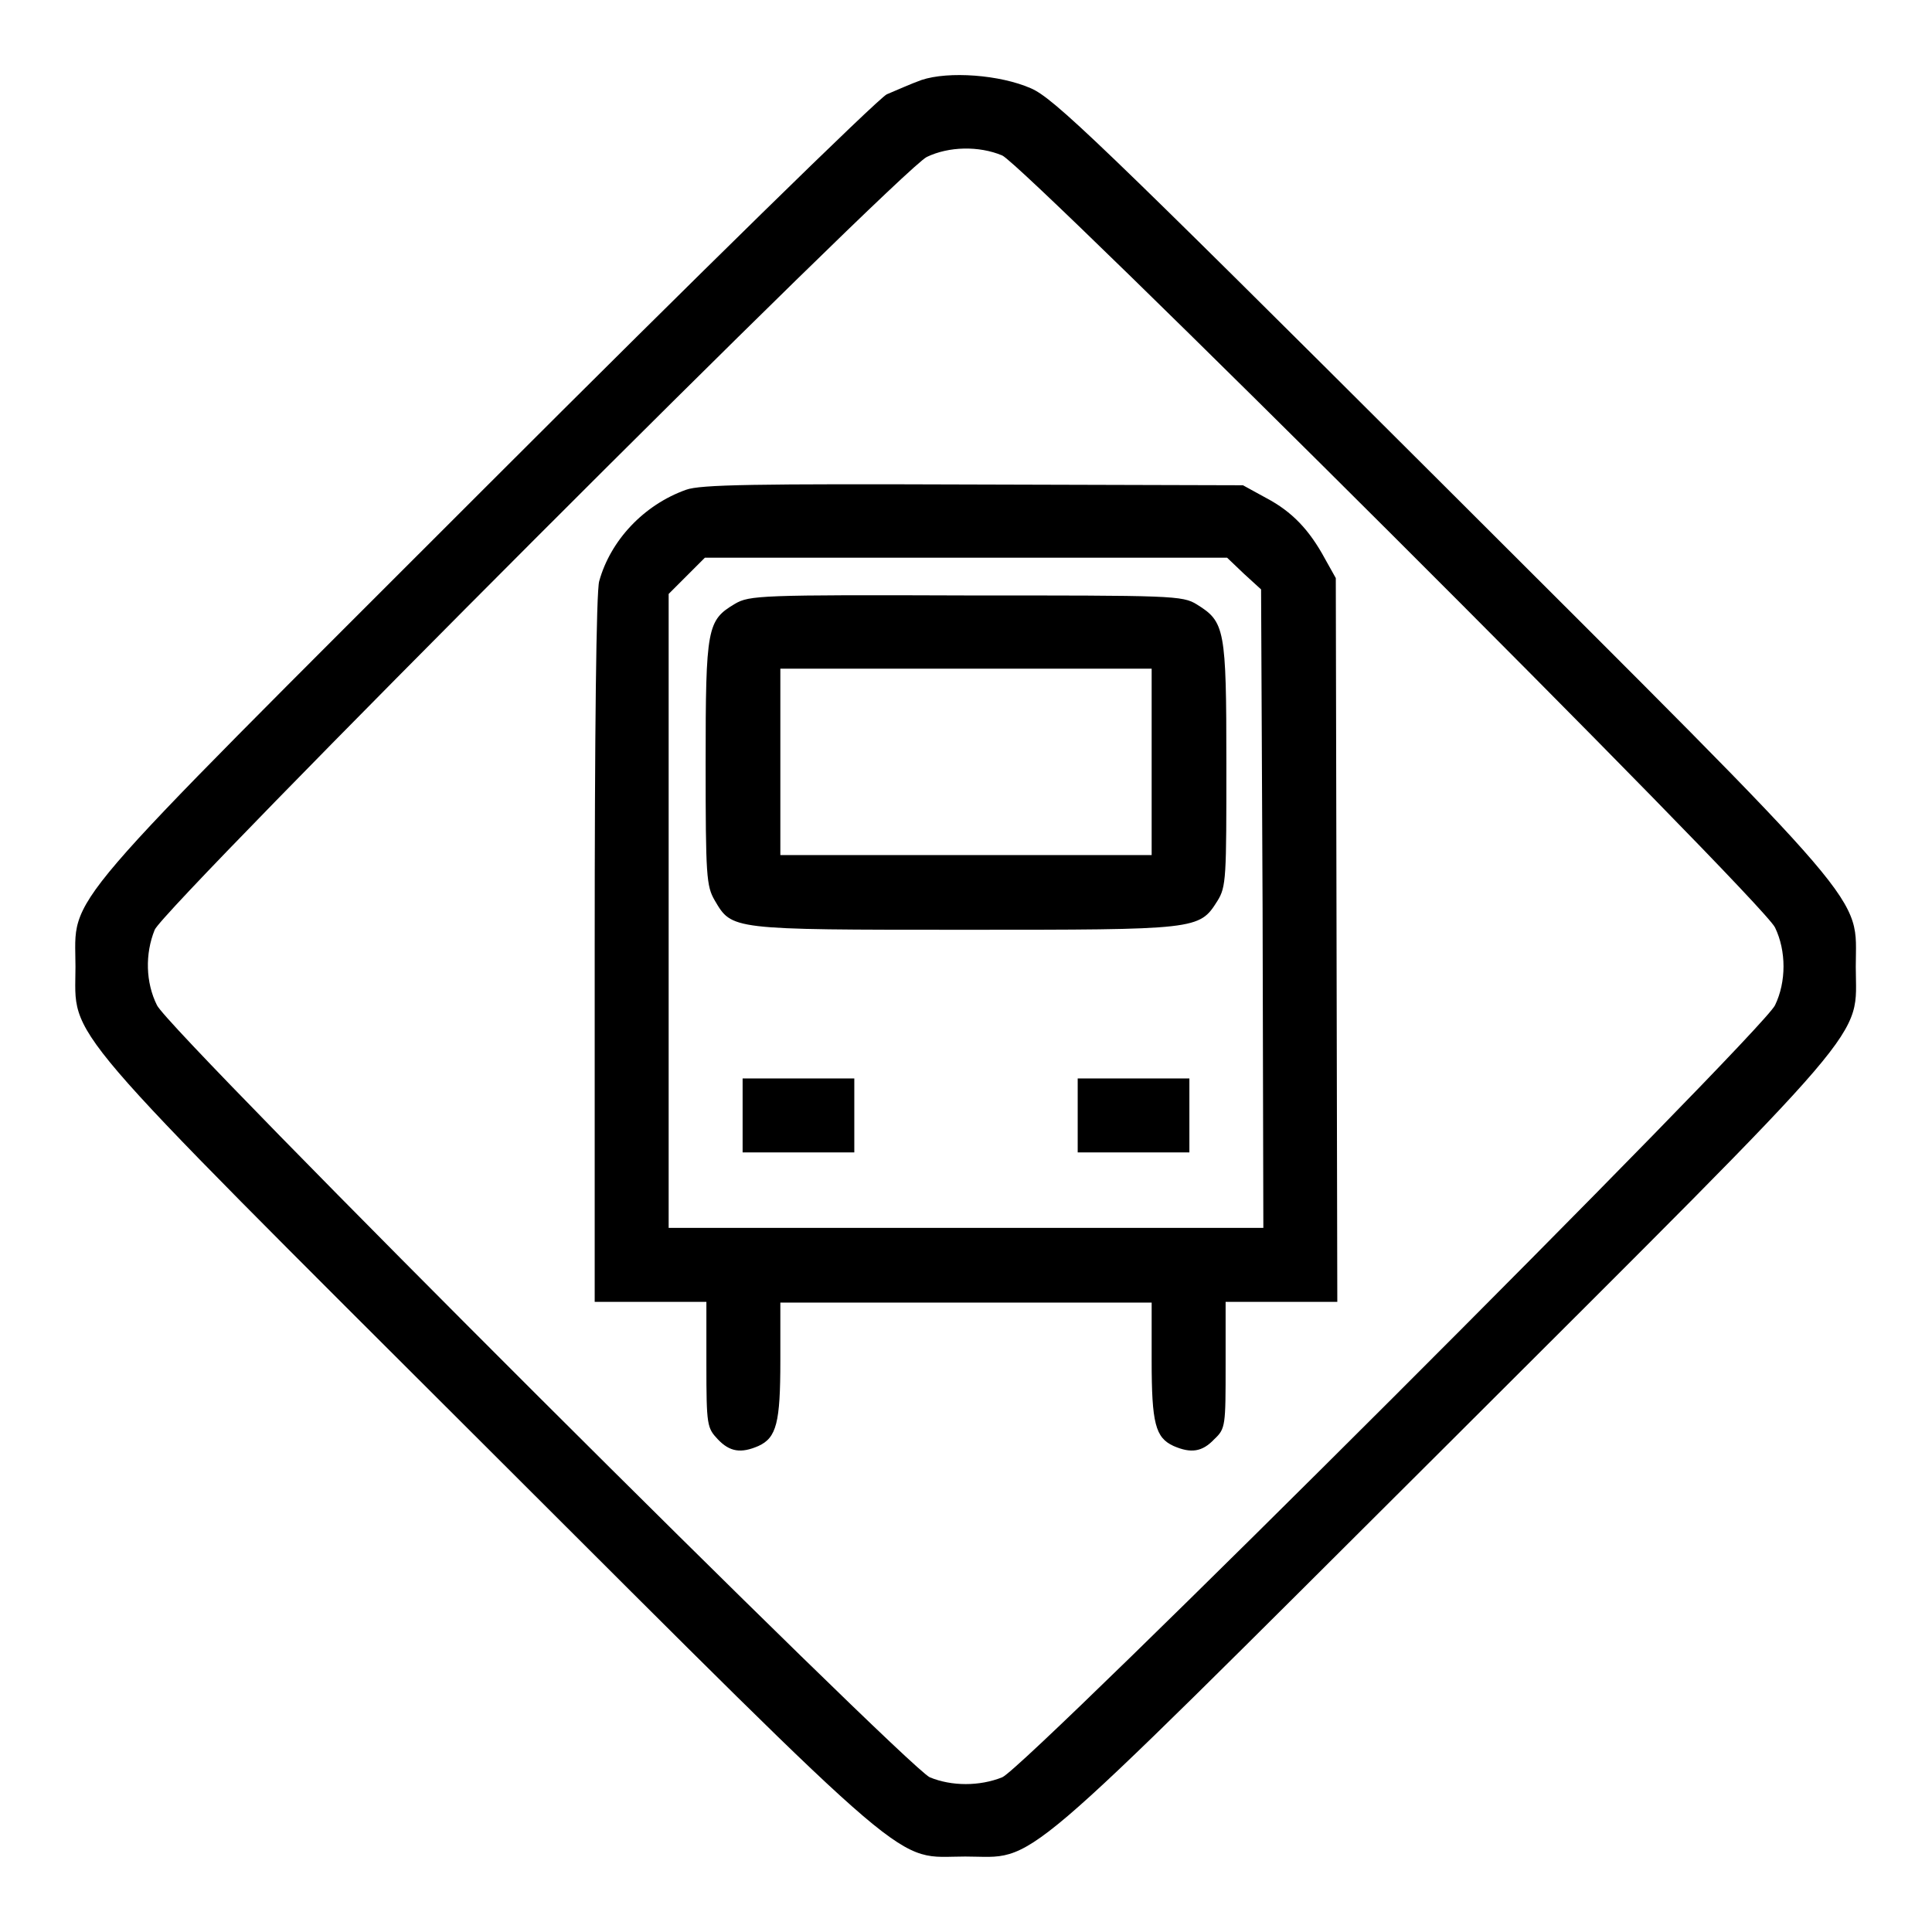
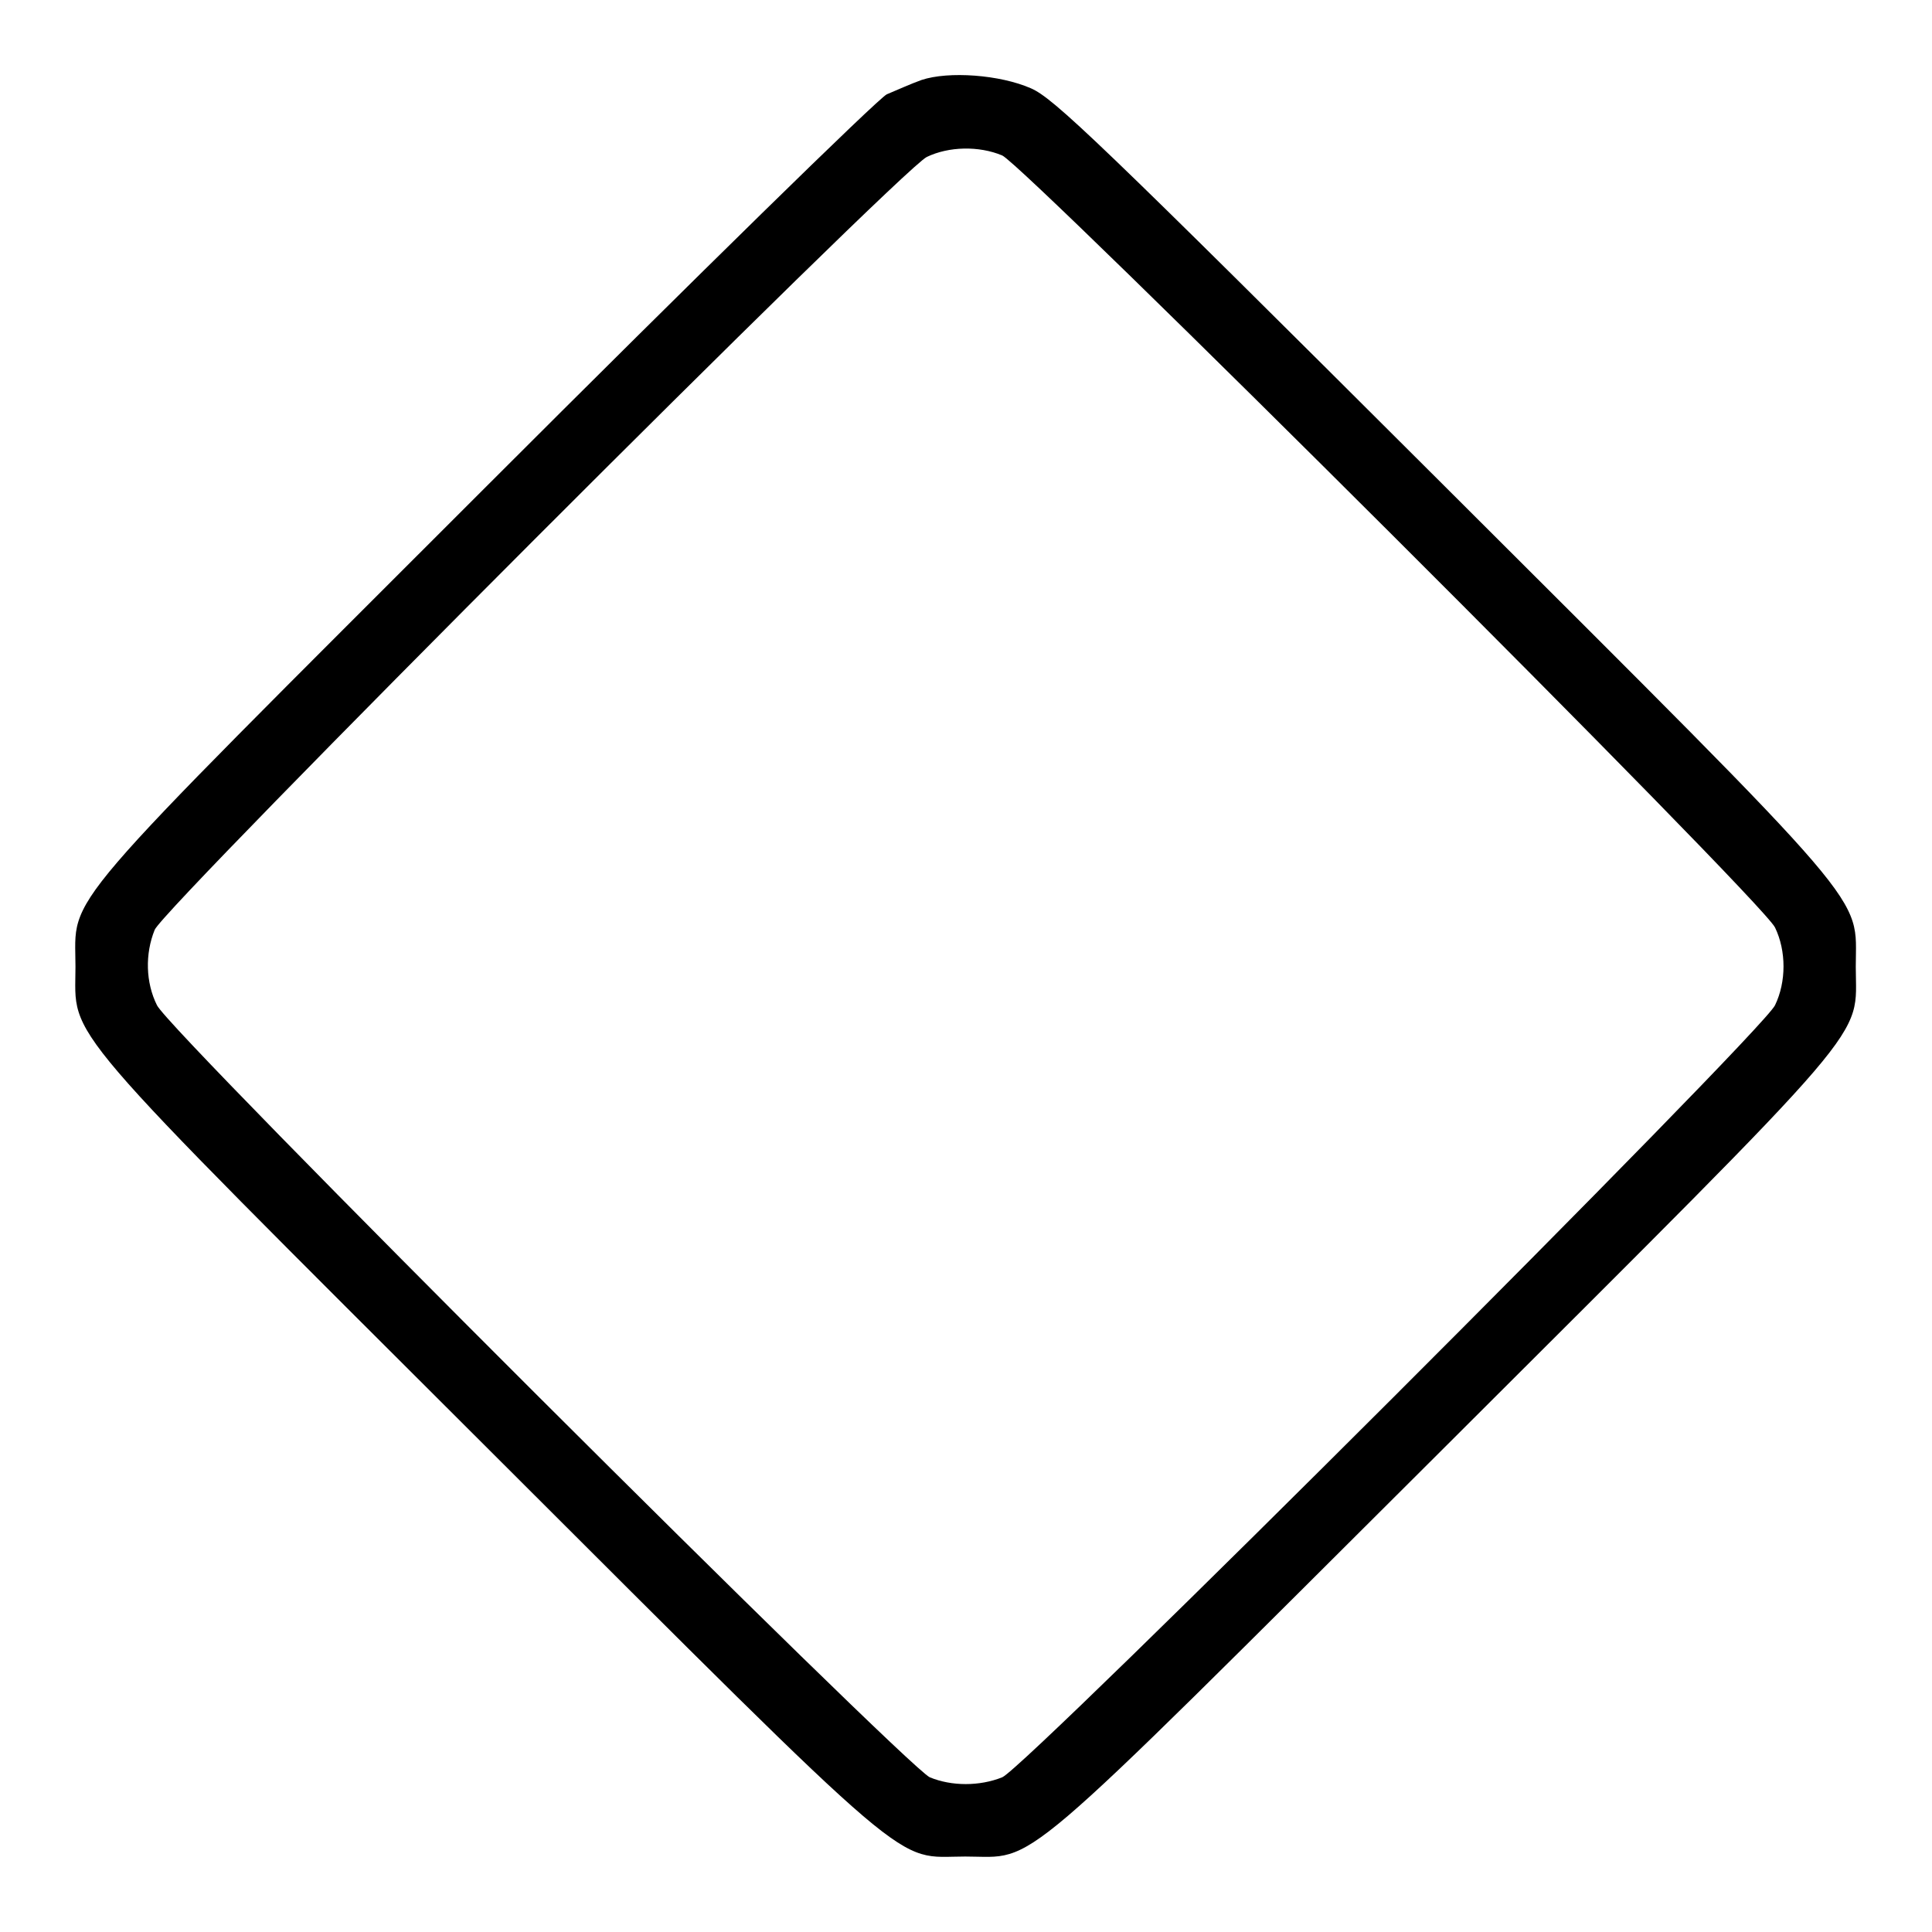
<svg xmlns="http://www.w3.org/2000/svg" version="1.1" x="0px" y="0px" viewBox="0 0 256 256" enable-background="new 0 0 256 256" xml:space="preserve">
  <g>
    <g>
      <g>
        <path fill="#000000" d="M122.1,10.6c-1.4,0.5-3.4,1.4-4.6,1.9c-1.2,0.6-25.1,24-53.1,52C6.7,122.2,10,118.2,10,128.1c0,9.8-3.1,6.2,54.9,64.1c57.5,57.4,53.4,53.8,63,53.8c9.7,0,5.5,3.6,63.3-54c58.1-58,54.7-54,54.7-63.9c0-9.8,3.1-6.2-54.9-64.1c-45.6-45.5-51.4-51-54.4-52.3C132.5,9.9,125.7,9.4,122.1,10.6z M132.8,20.6c3.1,1.4,100.7,98.7,102.4,102.3c1.5,3.1,1.5,7.2,0,10.3c-1.7,3.6-99.2,101-102.4,102.3c-3,1.2-6.7,1.2-9.6,0c-3.1-1.4-100.7-98.7-102.4-102.3c-1.5-3-1.6-6.8-0.3-10c1.3-3.1,98.7-100.6,102.3-102.4C125.7,19.4,129.7,19.3,132.8,20.6z" />
-         <path fill="#000000" d="M90.9,64.9c-5.6,2-10,6.7-11.5,12.1c-0.4,1.3-0.6,20.2-0.6,48.8v46.7h7.4h7.4v8.3c0,8.1,0.1,8.4,1.5,9.9c1.6,1.7,3.1,1.9,5.4,0.9c2.4-1.1,2.9-3.1,2.9-11.3v-7.7H128h24.6v7.7c0,8.3,0.5,10.2,2.9,11.3c2.3,1,3.8,0.8,5.4-0.9c1.5-1.4,1.5-1.8,1.5-9.9v-8.3h7.4h7.4l-0.1-47.9L177,76.6l-1.4-2.5c-2.1-3.9-4.4-6.3-7.8-8.1l-3.1-1.7l-35.7-0.1C100,64.1,92.8,64.2,90.9,64.9z M164.8,76l2.3,2.1l0.2,42.3l0.1,42.3H128H88.6v-41.9V78.7l2.4-2.4l2.4-2.4h34.6h34.6L164.8,76z" />
-         <path fill="#000000" d="M97.4,80c-3.7,2.2-3.9,3.1-3.9,21.1c0,15,0.1,16.3,1.2,18.2c2.3,3.9,2,3.9,33,3.9c31,0,31.2,0,33.6-3.8c1.2-1.9,1.2-3.1,1.2-18.2c0-17.9-0.2-18.8-3.9-21.1c-1.9-1.2-3.3-1.2-30.6-1.2C100.7,78.8,99.3,78.9,97.4,80z M152.6,101v12.3H128h-24.6V101V88.6H128h24.6L152.6,101L152.6,101z" />
-         <path fill="#000000" d="M98.4,147.8v4.9h7.4h7.4v-4.9v-4.9h-7.4h-7.4V147.8L98.4,147.8z" />
-         <path fill="#000000" d="M142.8,147.8v4.9h7.4h7.4v-4.9v-4.9h-7.4h-7.4V147.8z" />
      </g>
    </g>
  </g>
</svg>